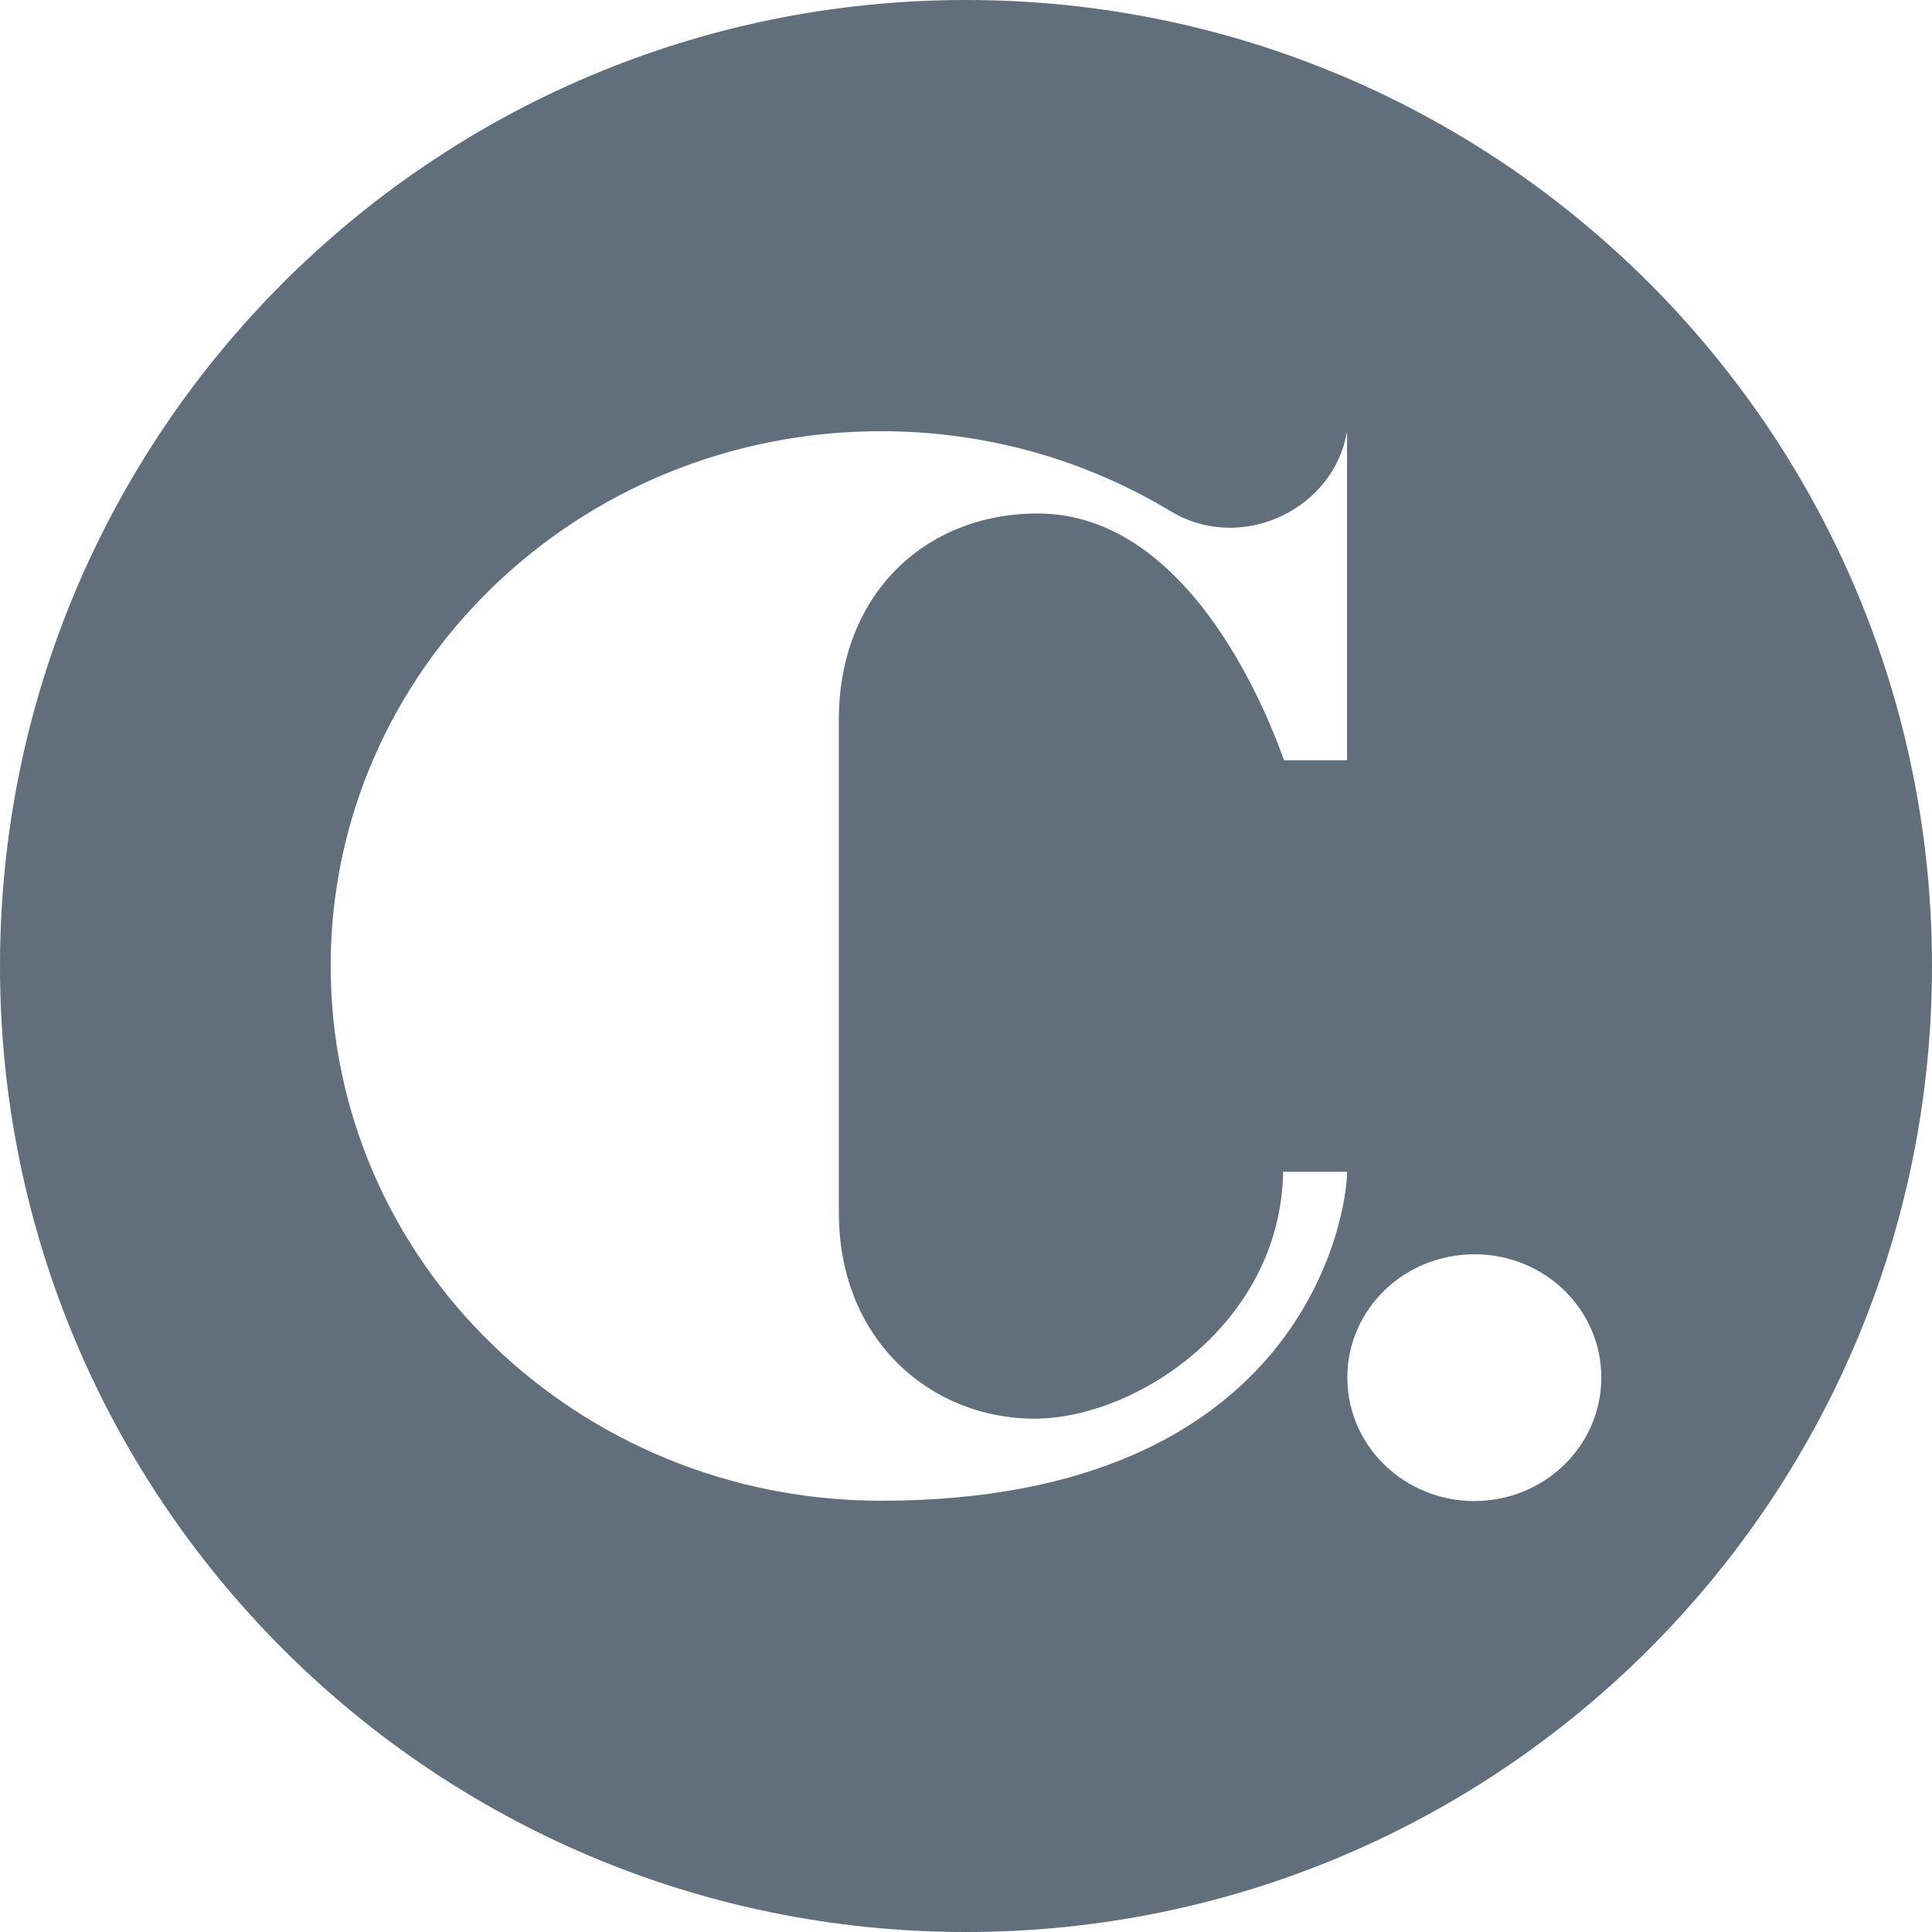
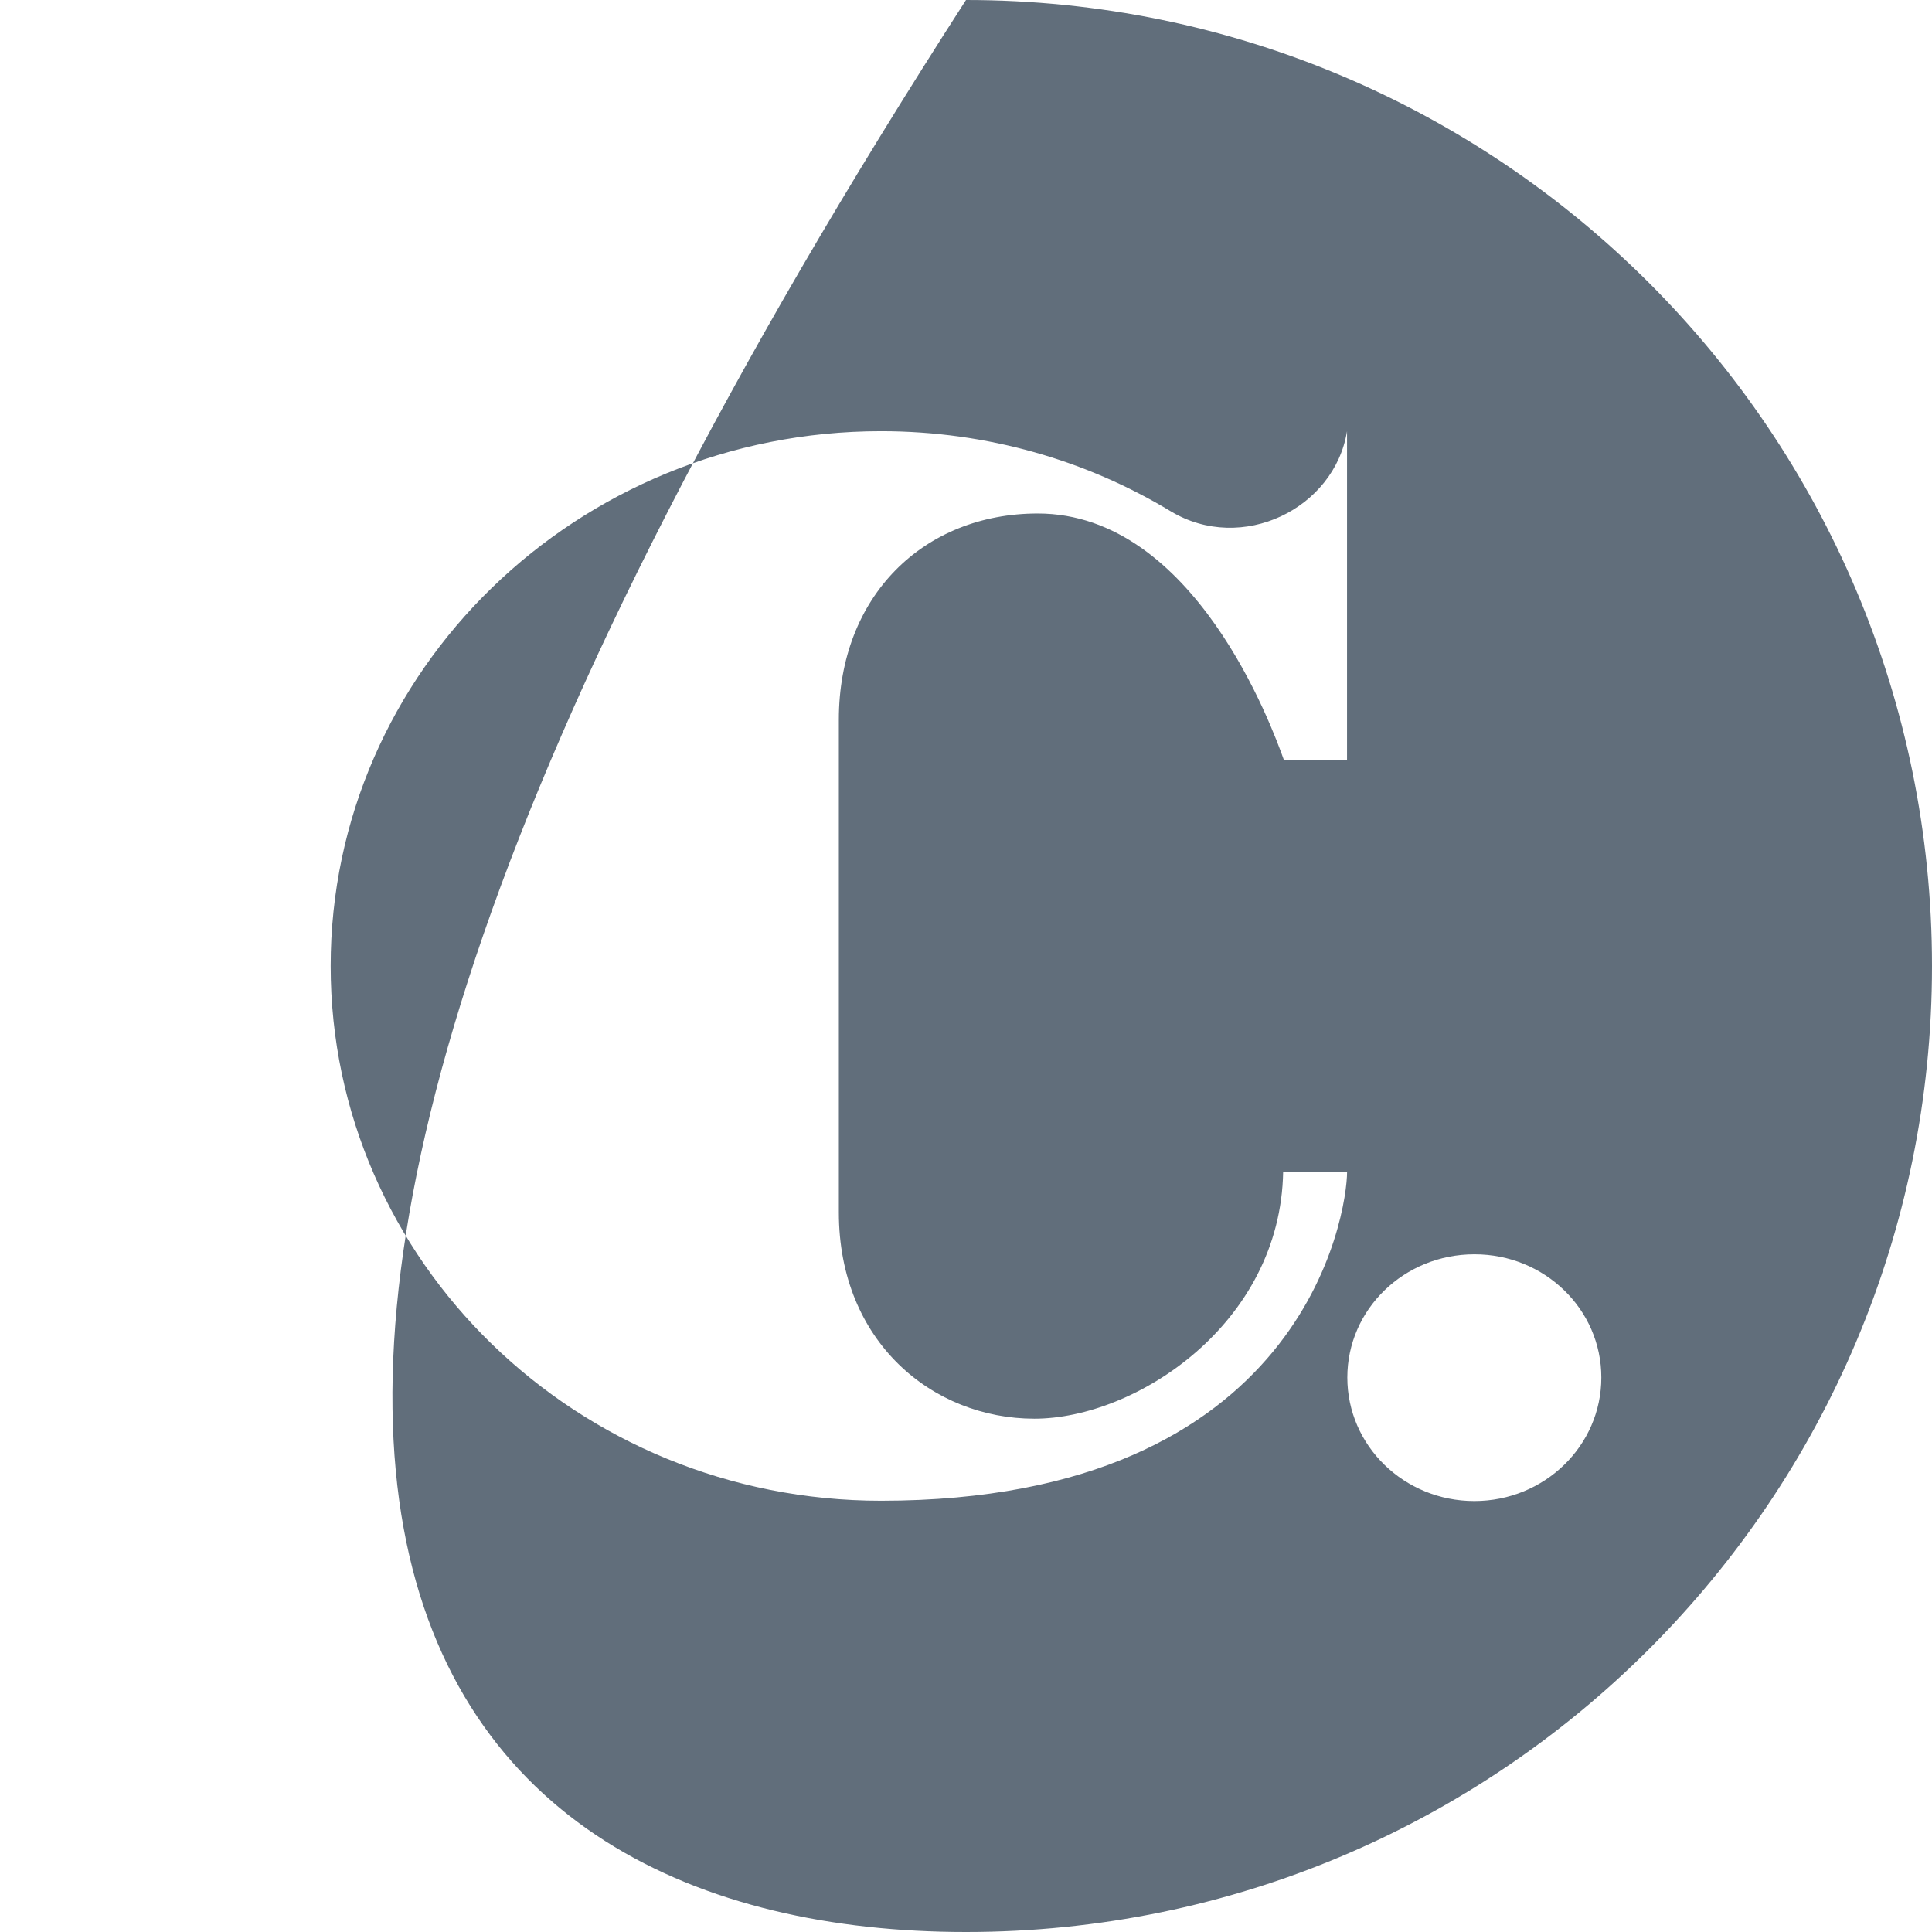
<svg xmlns="http://www.w3.org/2000/svg" width="32" height="32" viewBox="0 0 32 32" fill="none">
-   <path fill-rule="evenodd" clip-rule="evenodd" d="M16 32C24.837 32 32 24.837 32 16C32 7.163 24.837 0 16 0C7.163 0 0 7.163 0 16C0 24.837 7.163 32 16 32ZM22.312 19.408H21.253C21.211 21.925 18.815 23.498 17.132 23.498C15.449 23.498 13.894 22.226 13.894 20.082V11.919C13.894 9.869 15.301 8.505 17.189 8.505C19.784 8.505 21.073 12.051 21.267 12.592H22.311V7.142C22.104 8.424 20.571 9.178 19.39 8.468C17.997 7.627 16.354 7.142 14.593 7.142C9.557 7.142 5.477 11.108 5.477 16C5.477 20.89 9.557 24.857 14.593 24.857C21.613 24.855 22.312 20.09 22.312 19.408ZM24.42 24.862C25.582 24.862 26.523 23.946 26.523 22.816C26.523 21.685 25.582 20.773 24.42 20.775C23.259 20.775 22.316 21.685 22.316 22.816C22.316 23.946 23.257 24.862 24.42 24.862Z" fill="#616E7B" />
+   <path fill-rule="evenodd" clip-rule="evenodd" d="M16 32C24.837 32 32 24.837 32 16C32 7.163 24.837 0 16 0C0 24.837 7.163 32 16 32ZM22.312 19.408H21.253C21.211 21.925 18.815 23.498 17.132 23.498C15.449 23.498 13.894 22.226 13.894 20.082V11.919C13.894 9.869 15.301 8.505 17.189 8.505C19.784 8.505 21.073 12.051 21.267 12.592H22.311V7.142C22.104 8.424 20.571 9.178 19.39 8.468C17.997 7.627 16.354 7.142 14.593 7.142C9.557 7.142 5.477 11.108 5.477 16C5.477 20.89 9.557 24.857 14.593 24.857C21.613 24.855 22.312 20.09 22.312 19.408ZM24.42 24.862C25.582 24.862 26.523 23.946 26.523 22.816C26.523 21.685 25.582 20.773 24.42 20.775C23.259 20.775 22.316 21.685 22.316 22.816C22.316 23.946 23.257 24.862 24.42 24.862Z" fill="#616E7B" />
</svg>